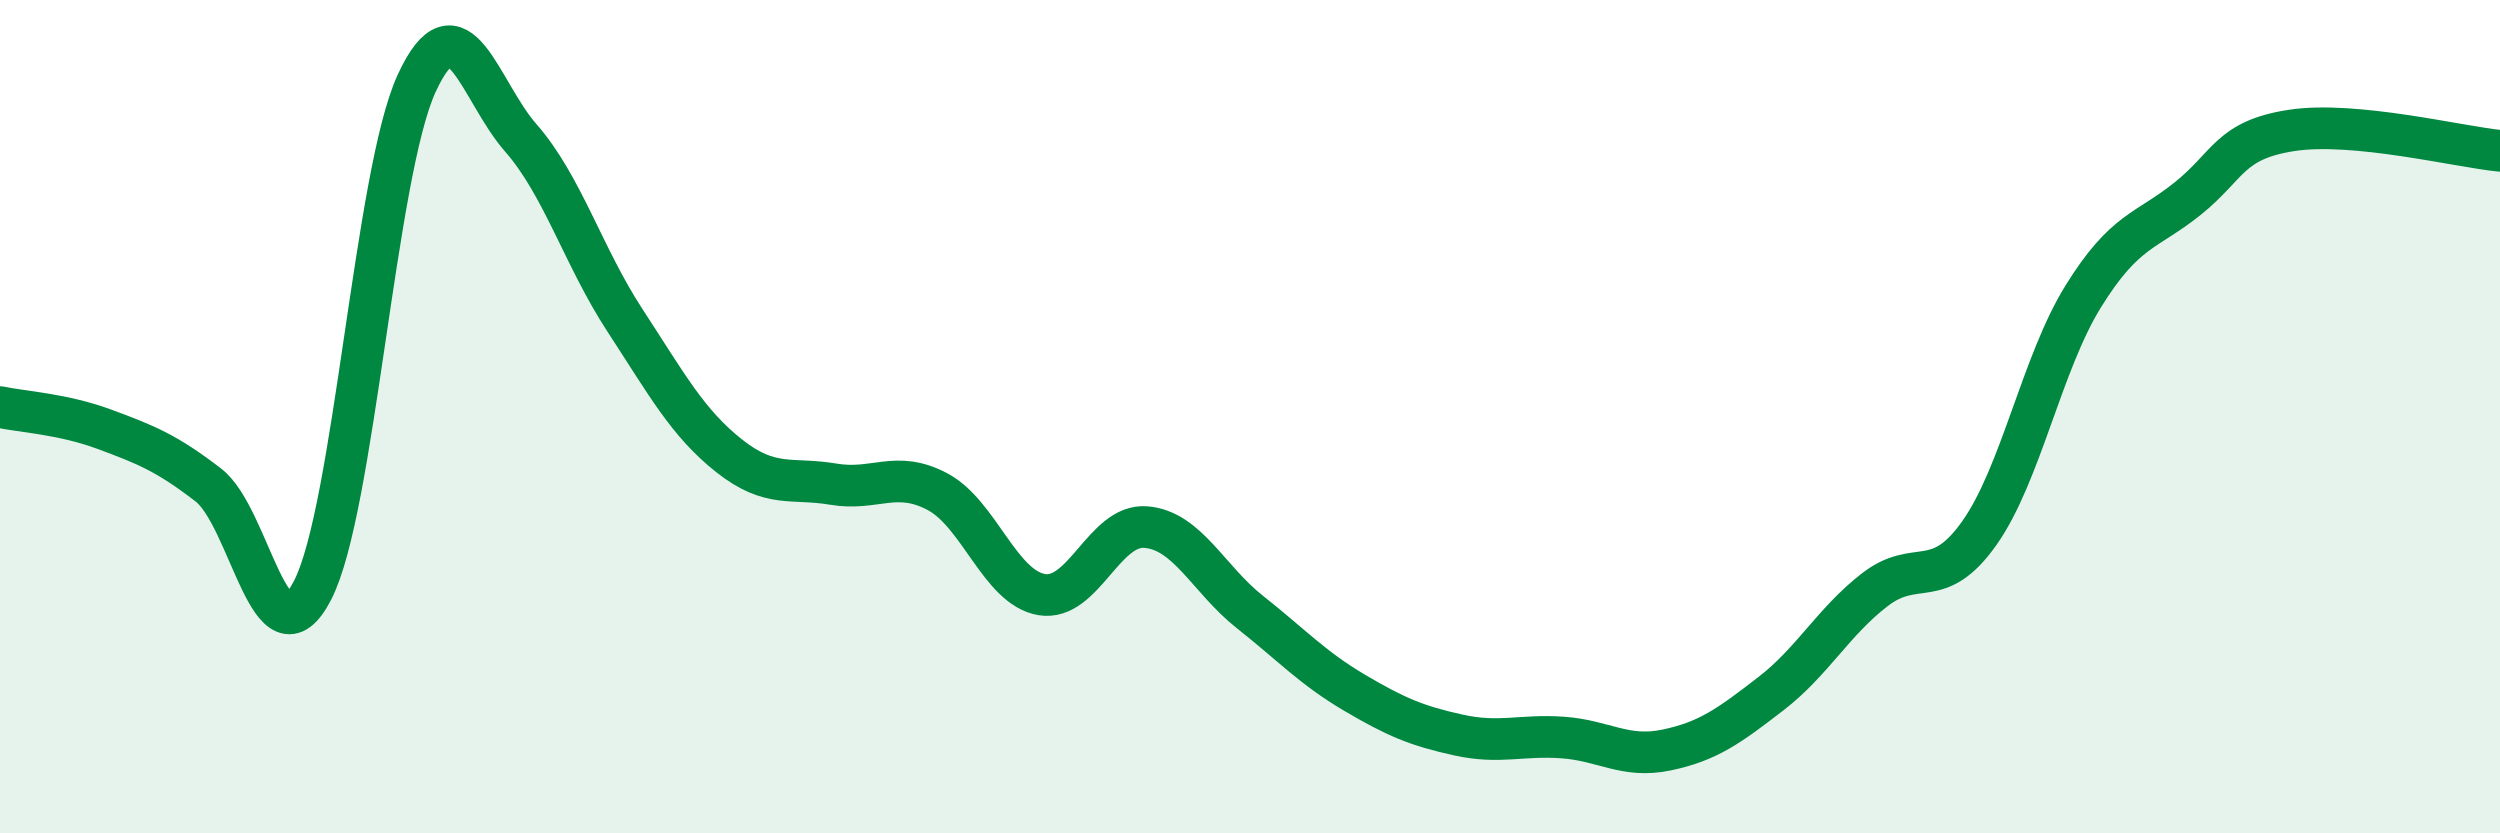
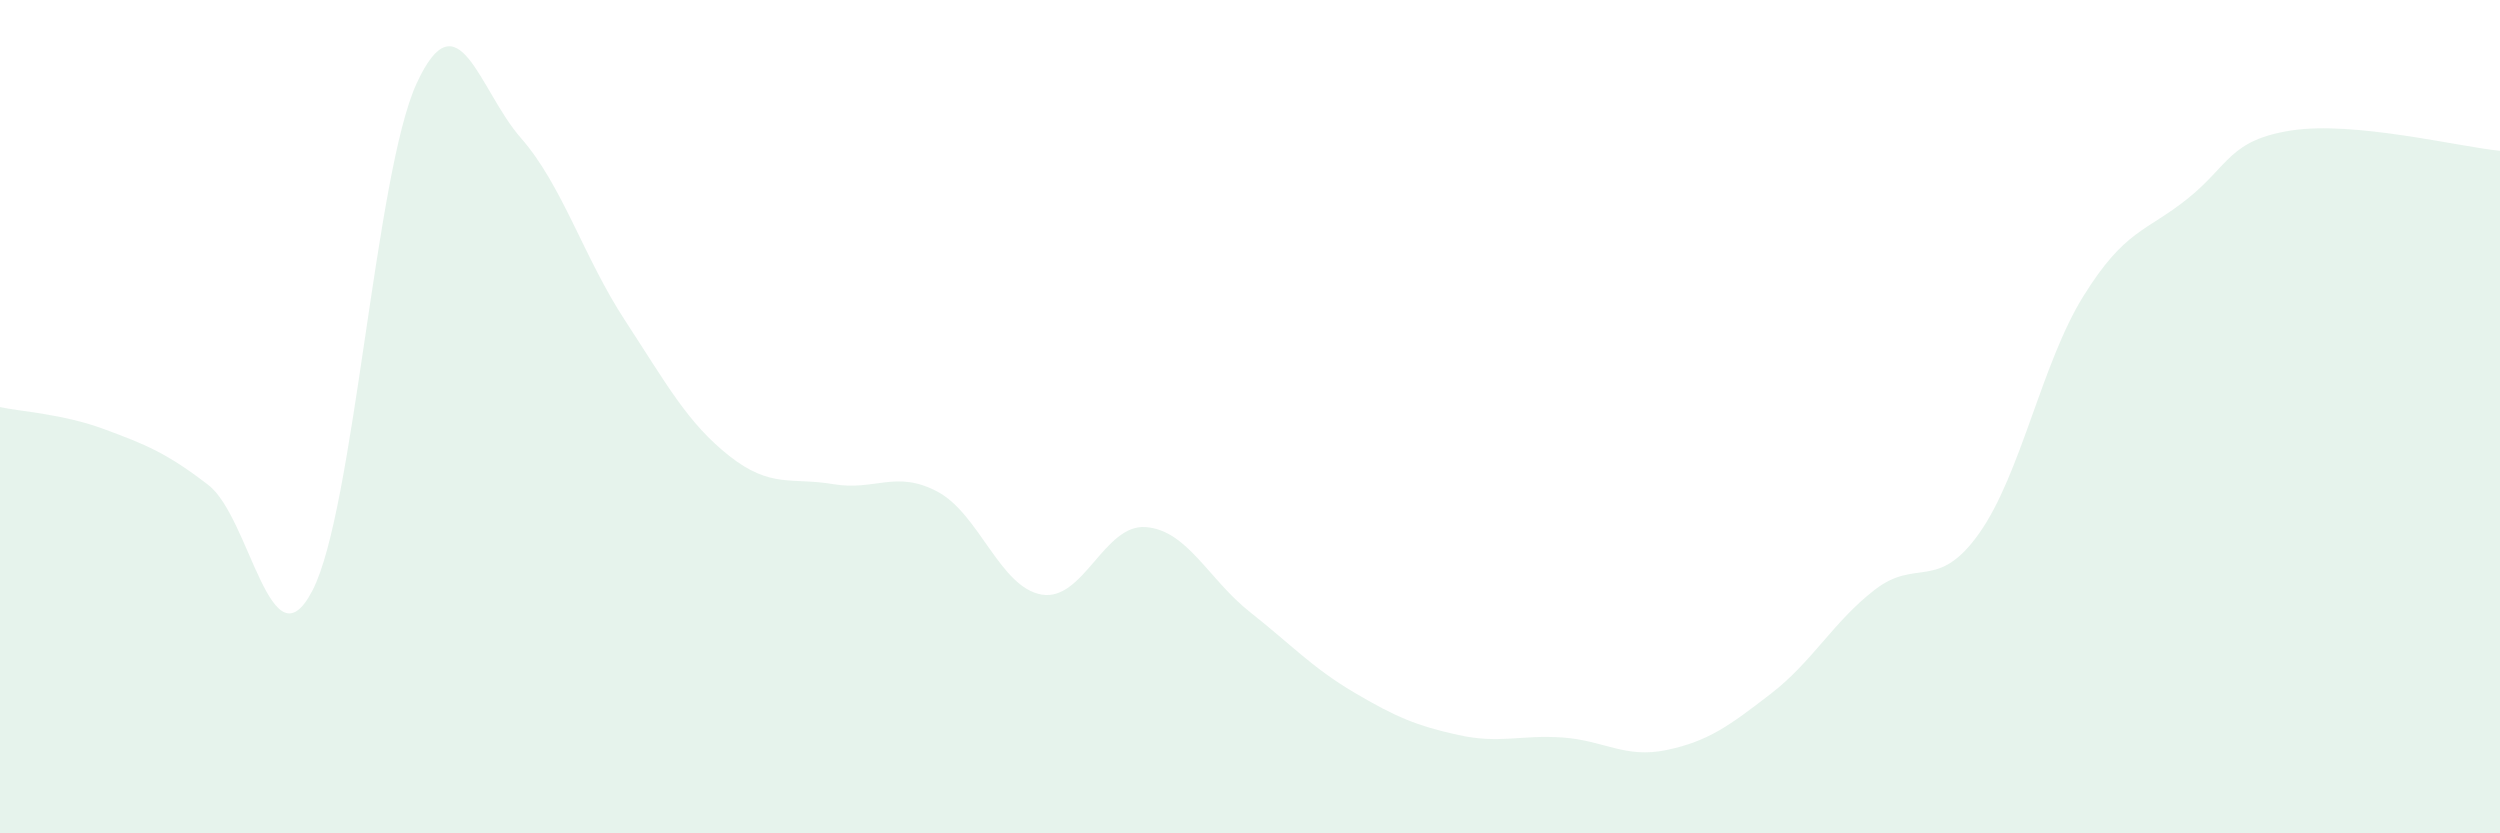
<svg xmlns="http://www.w3.org/2000/svg" width="60" height="20" viewBox="0 0 60 20">
  <path d="M 0,9.77 C 0.5,9.88 1.5,9.93 2.5,10.3 C 3.5,10.67 4,10.87 5,11.64 C 6,12.41 6.5,16.1 7.5,14.17 C 8.5,12.24 9,4.17 10,2 C 11,-0.17 11.5,2.17 12.5,3.31 C 13.5,4.45 14,6.16 15,7.69 C 16,9.22 16.5,10.15 17.5,10.94 C 18.5,11.73 19,11.45 20,11.62 C 21,11.79 21.5,11.27 22.5,11.8 C 23.5,12.33 24,14.1 25,14.27 C 26,14.44 26.5,12.57 27.5,12.65 C 28.5,12.73 29,13.9 30,14.69 C 31,15.48 31.5,16.03 32.5,16.62 C 33.5,17.21 34,17.42 35,17.64 C 36,17.86 36.5,17.63 37.5,17.7 C 38.5,17.77 39,18.21 40,18 C 41,17.79 41.5,17.42 42.5,16.65 C 43.5,15.88 44,14.92 45,14.15 C 46,13.38 46.5,14.21 47.5,12.8 C 48.5,11.39 49,8.72 50,7.11 C 51,5.5 51.5,5.57 52.5,4.77 C 53.5,3.97 53.5,3.36 55,3.13 C 56.5,2.9 59,3.52 60,3.62L60 20L0 20Z" fill="#008740" opacity="0.1" stroke-linecap="round" stroke-linejoin="round" />
-   <path d="M 0,9.77 C 0.5,9.88 1.5,9.93 2.5,10.3 C 3.5,10.67 4,10.87 5,11.64 C 6,12.41 6.5,16.1 7.5,14.17 C 8.5,12.24 9,4.17 10,2 C 11,-0.17 11.5,2.17 12.5,3.31 C 13.5,4.45 14,6.16 15,7.69 C 16,9.22 16.5,10.15 17.5,10.94 C 18.5,11.73 19,11.45 20,11.62 C 21,11.79 21.5,11.27 22.5,11.8 C 23.5,12.33 24,14.1 25,14.27 C 26,14.44 26.5,12.57 27.5,12.65 C 28.5,12.73 29,13.9 30,14.69 C 31,15.48 31.5,16.03 32.5,16.62 C 33.5,17.21 34,17.42 35,17.64 C 36,17.86 36.5,17.63 37.5,17.7 C 38.5,17.77 39,18.21 40,18 C 41,17.79 41.5,17.42 42.5,16.65 C 43.5,15.88 44,14.92 45,14.15 C 46,13.38 46.5,14.21 47.5,12.8 C 48.5,11.39 49,8.72 50,7.11 C 51,5.5 51.5,5.57 52.5,4.77 C 53.5,3.97 53.5,3.36 55,3.13 C 56.5,2.9 59,3.52 60,3.62" stroke="#008740" stroke-width="1" fill="none" stroke-linecap="round" stroke-linejoin="round" />
</svg>